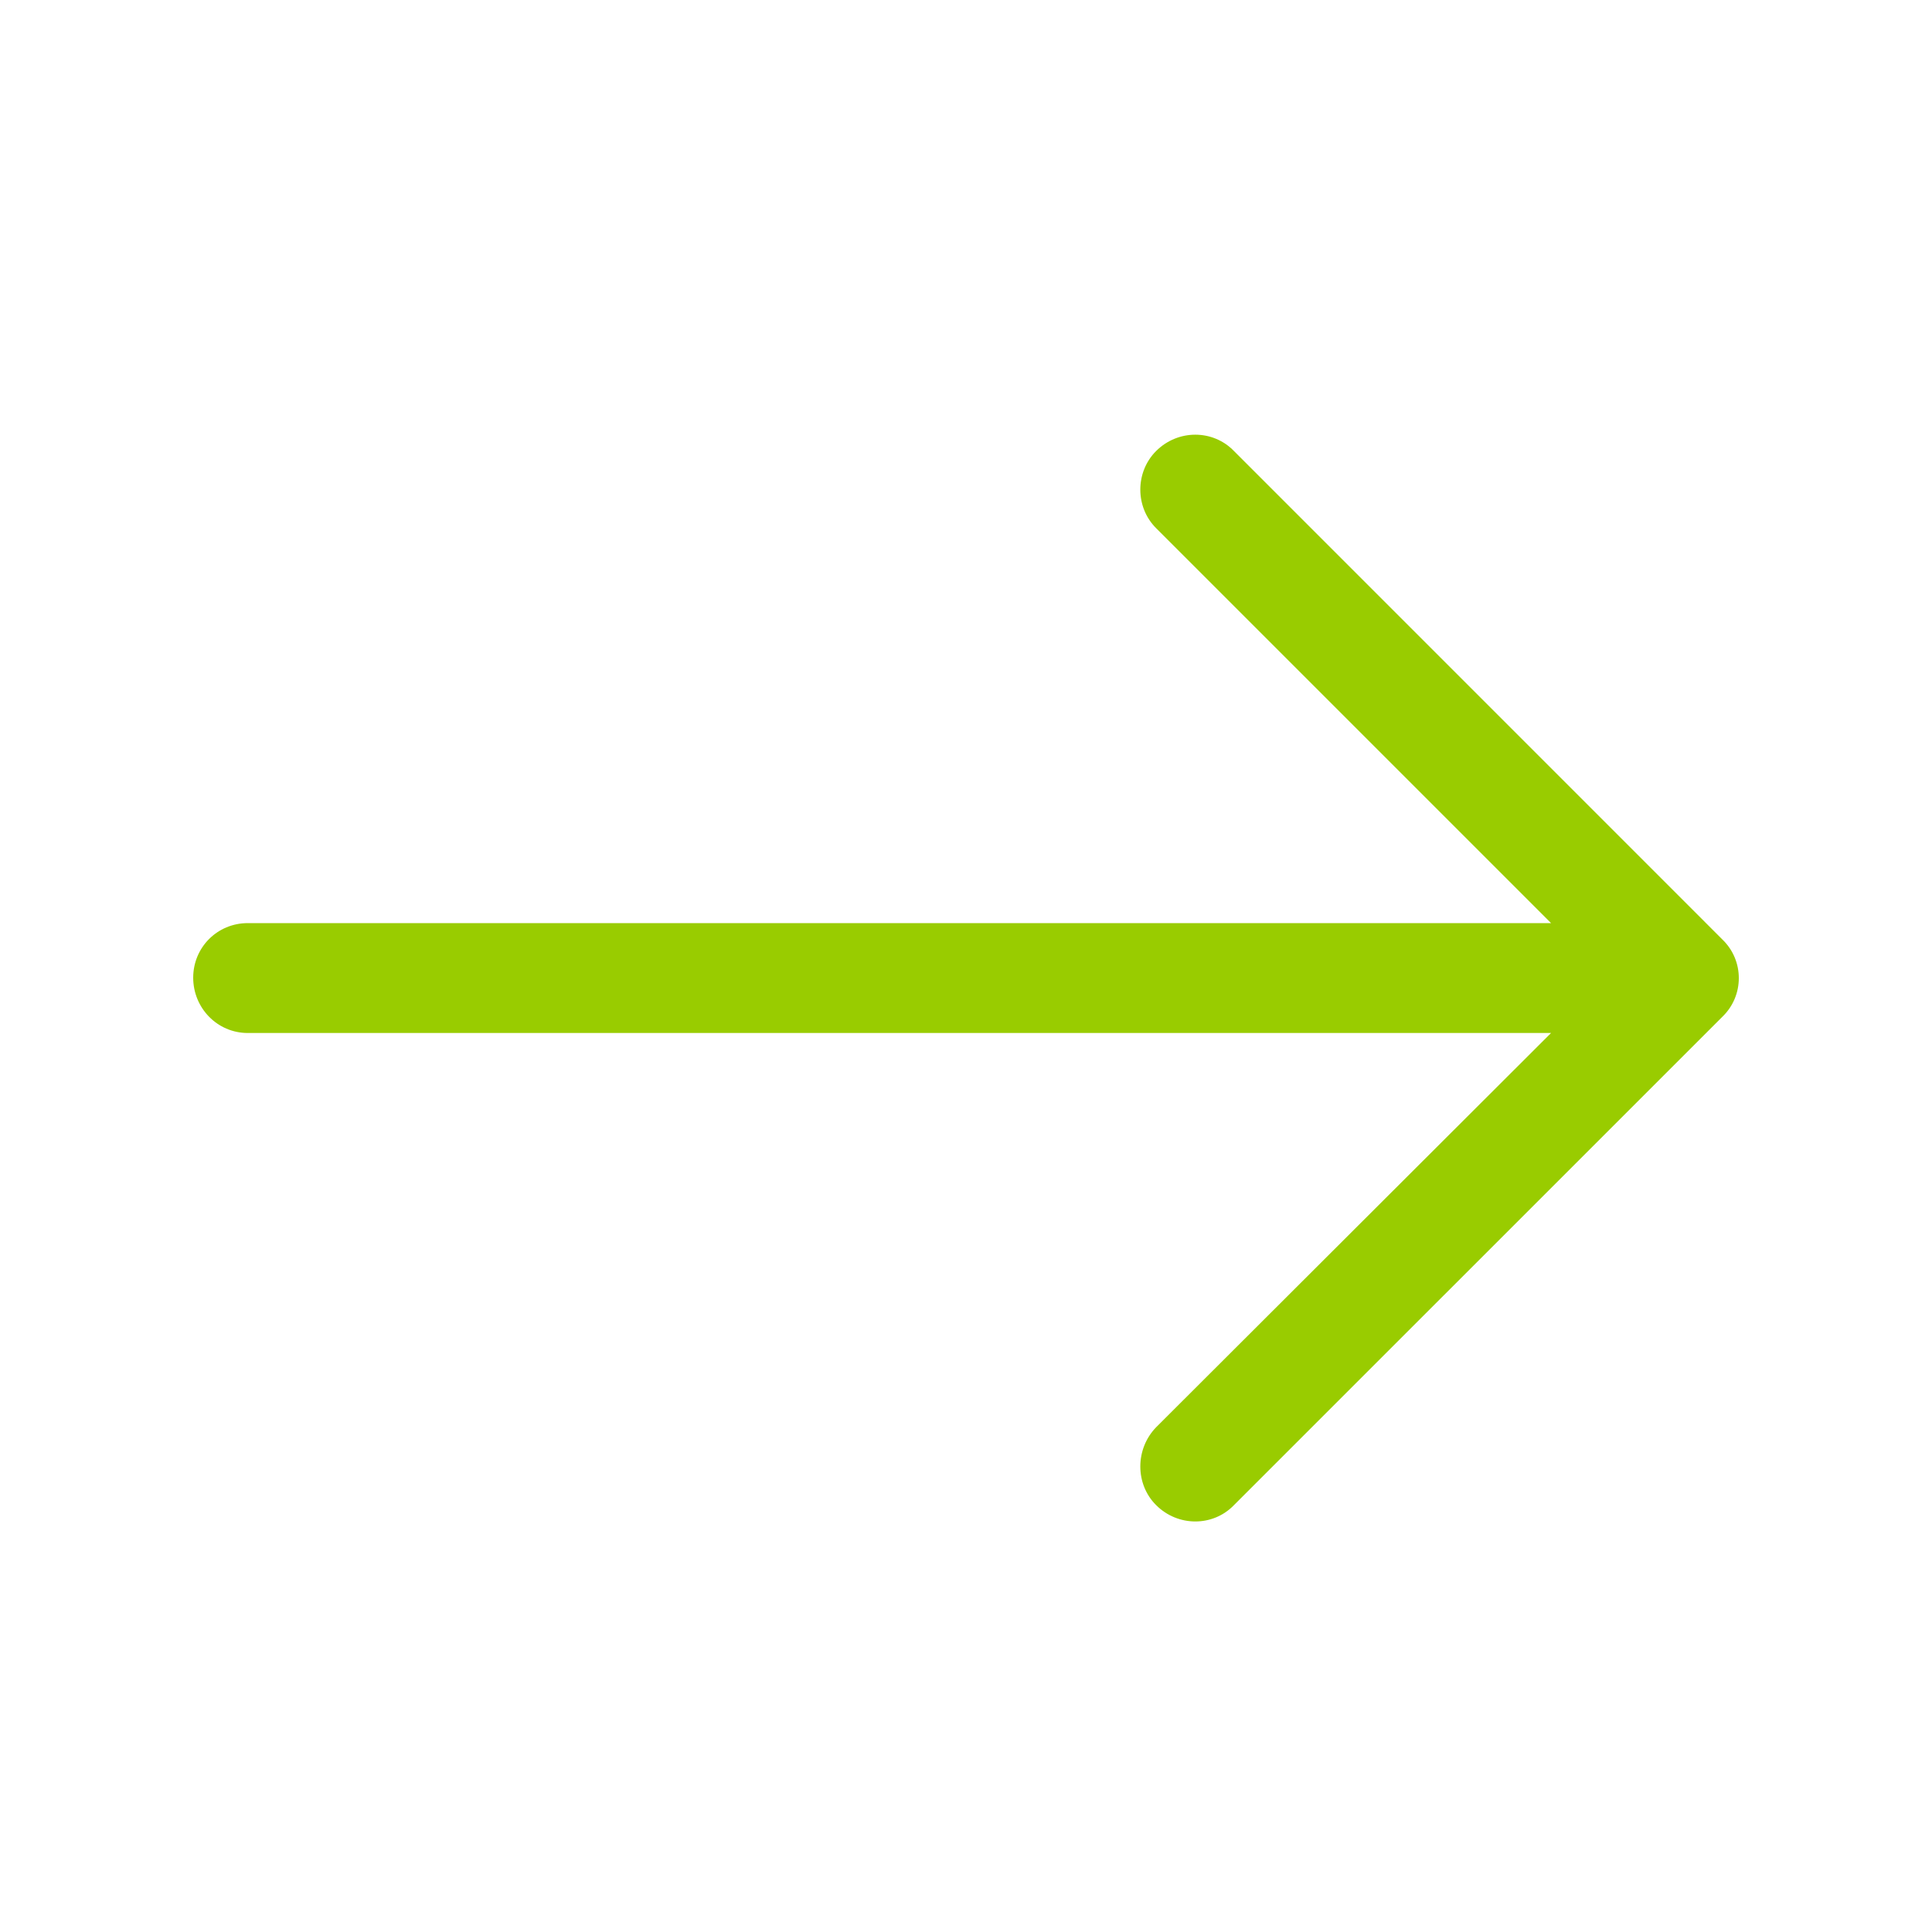
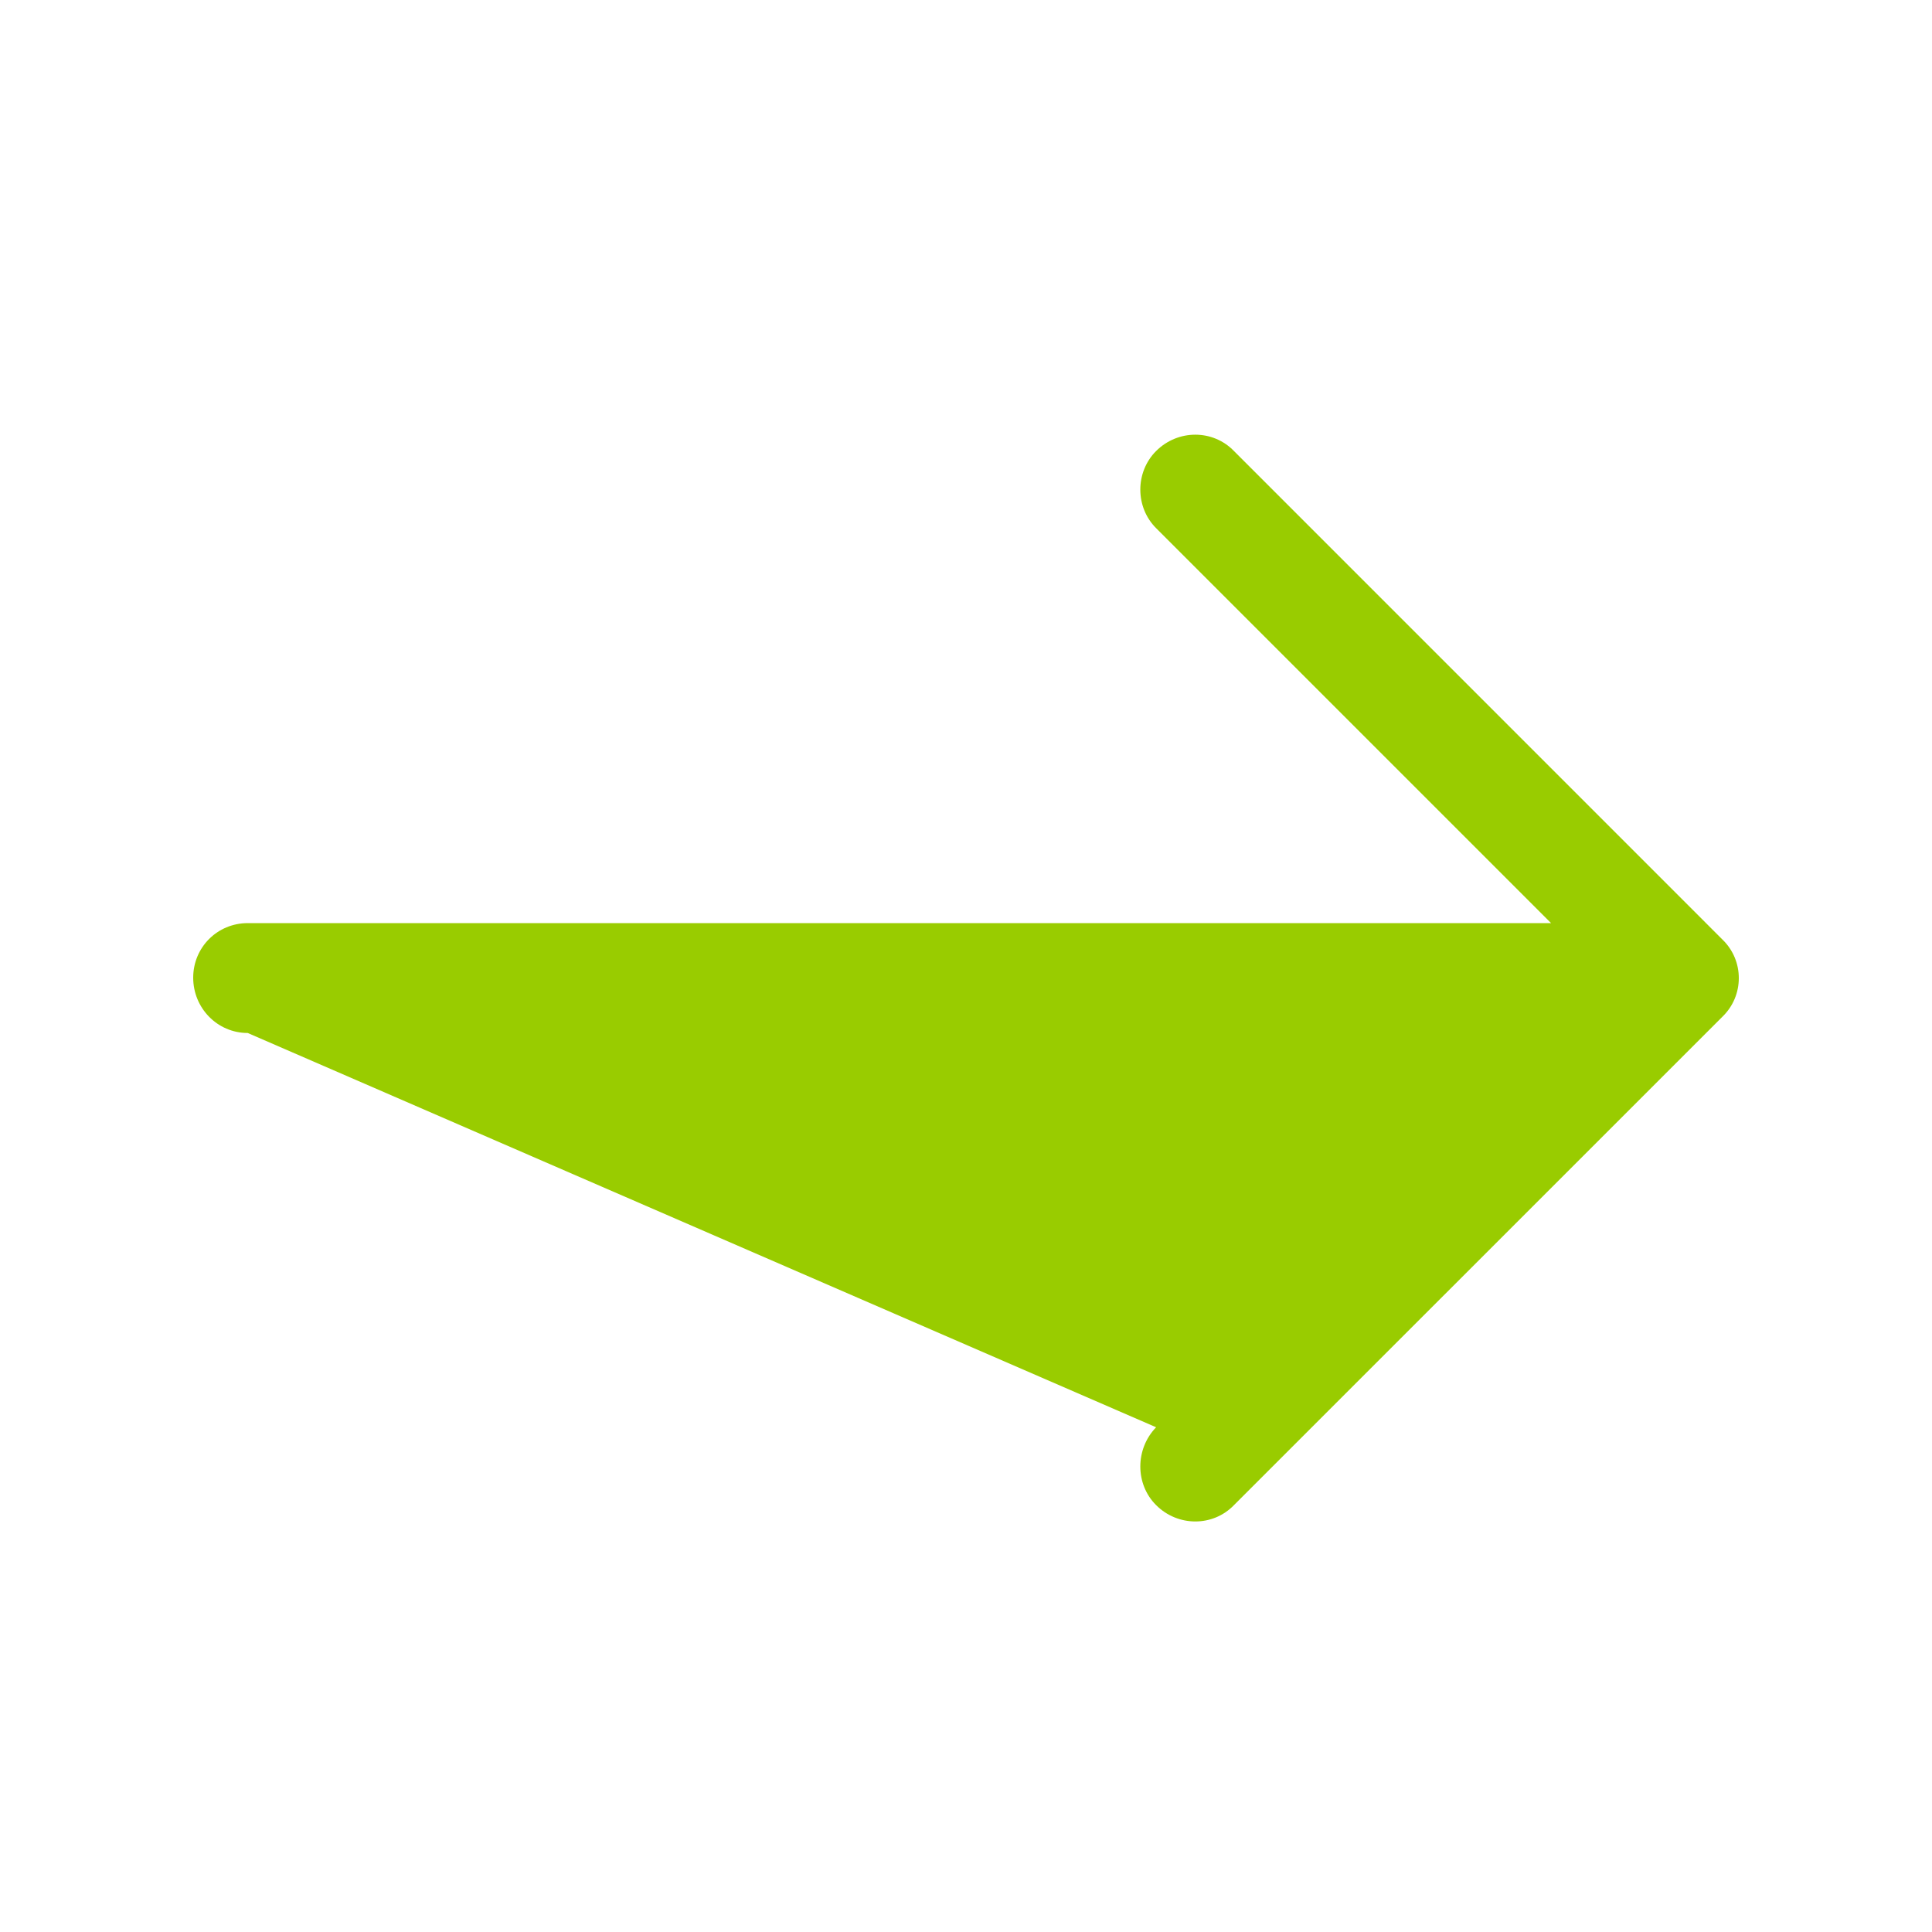
<svg xmlns="http://www.w3.org/2000/svg" width="40px" height="40px" viewBox="0 0 40 40" version="1.1">
  <title>icon/arrow/right</title>
  <desc>Created with Sketch.</desc>
  <g id="icon/arrow/right" stroke="none" stroke-width="1" fill="none" fill-rule="evenodd">
-     <path d="M25.548,9.338 C25.112,8.887 24.387,8.887 23.936,9.338 C23.5,9.774 23.5,10.5 23.936,10.935 L32.113,19.112 L5.129,19.112 C4.5,19.113 4,19.613 4,20.242 C4,20.871 4.5,21.387 5.129,21.387 L32.113,21.387 L23.936,29.55 C23.5,30.001 23.5,30.727 23.936,31.162 C24.387,31.613 25.113,31.613 25.548,31.162 L35.662,21.049 C36.113,20.613 36.113,19.888 35.662,19.453 L25.548,9.338 Z" id="🎨-iconColor" fill="#99cc00" />
+     <path d="M25.548,9.338 C25.112,8.887 24.387,8.887 23.936,9.338 C23.5,9.774 23.5,10.5 23.936,10.935 L32.113,19.112 L5.129,19.112 C4.5,19.113 4,19.613 4,20.242 C4,20.871 4.5,21.387 5.129,21.387 L23.936,29.55 C23.5,30.001 23.5,30.727 23.936,31.162 C24.387,31.613 25.113,31.613 25.548,31.162 L35.662,21.049 C36.113,20.613 36.113,19.888 35.662,19.453 L25.548,9.338 Z" id="🎨-iconColor" fill="#99cc00" />
  </g>
</svg>